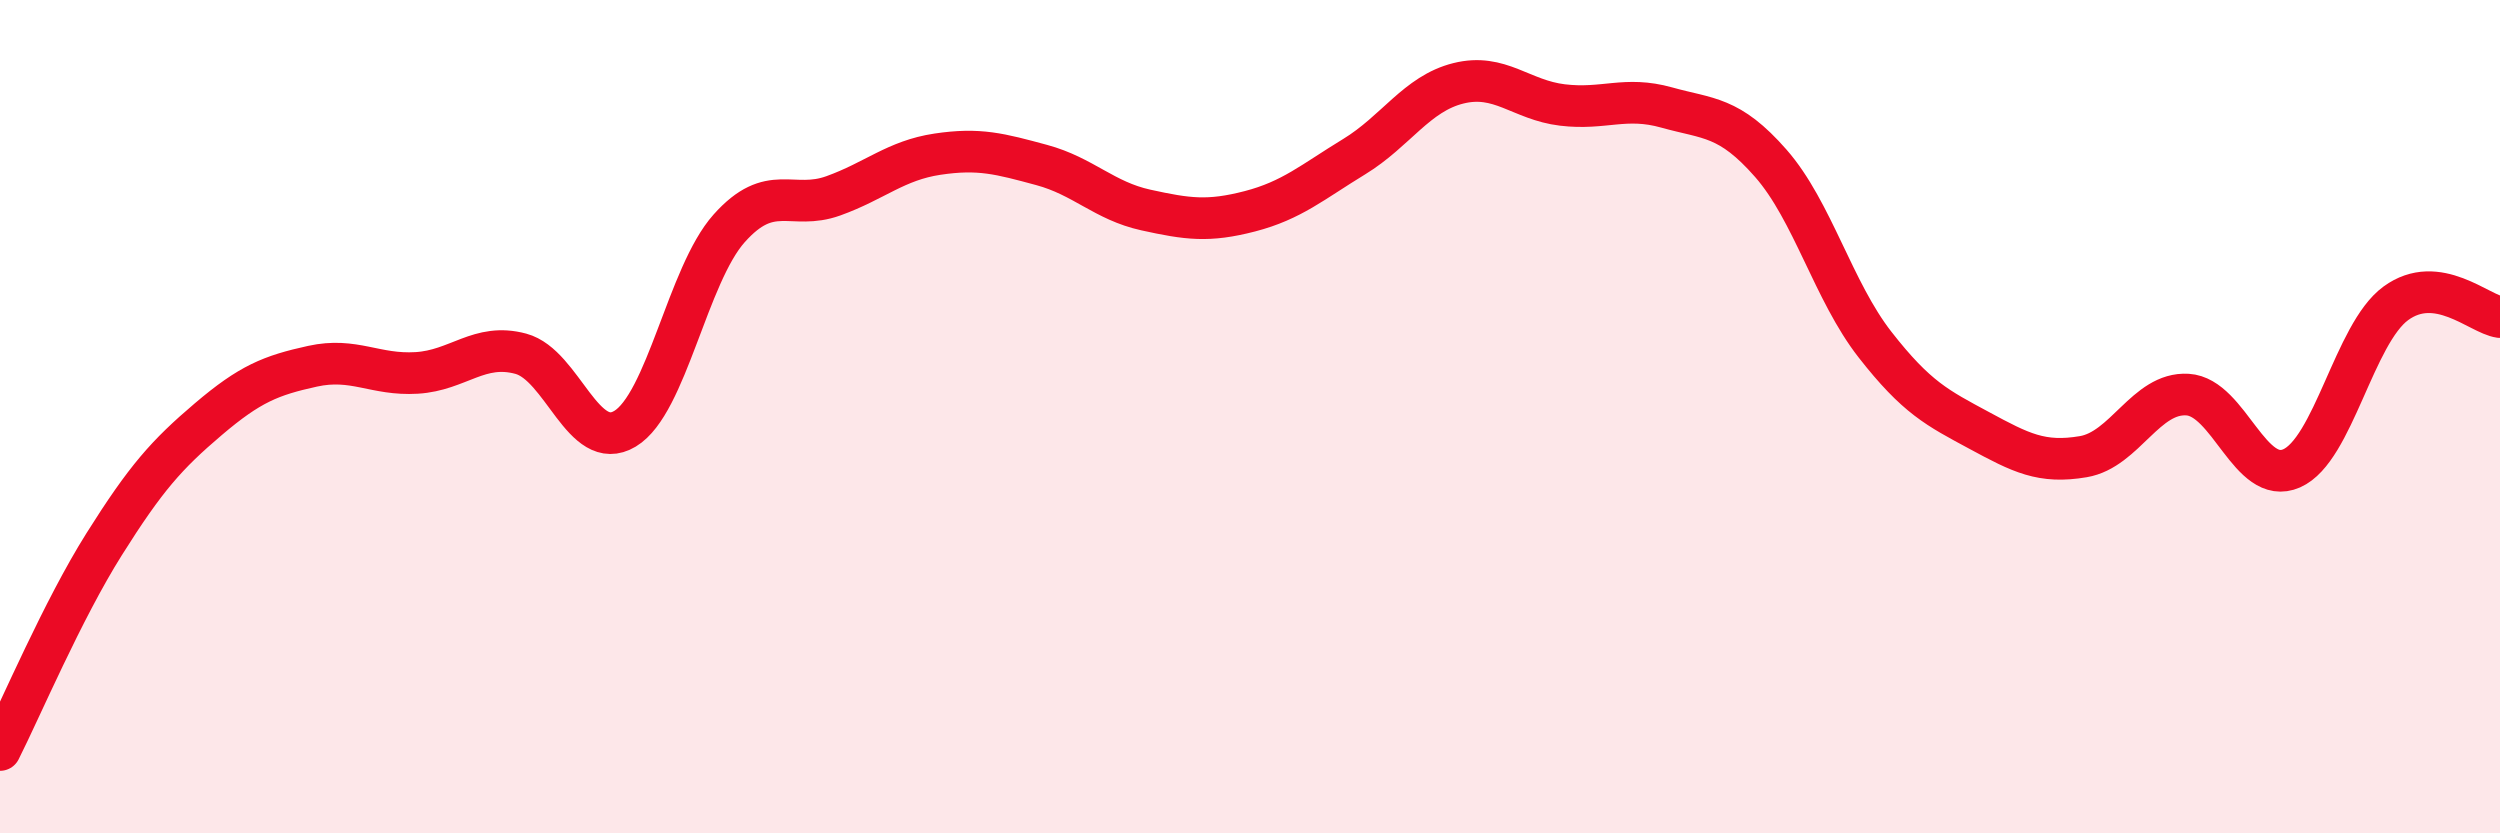
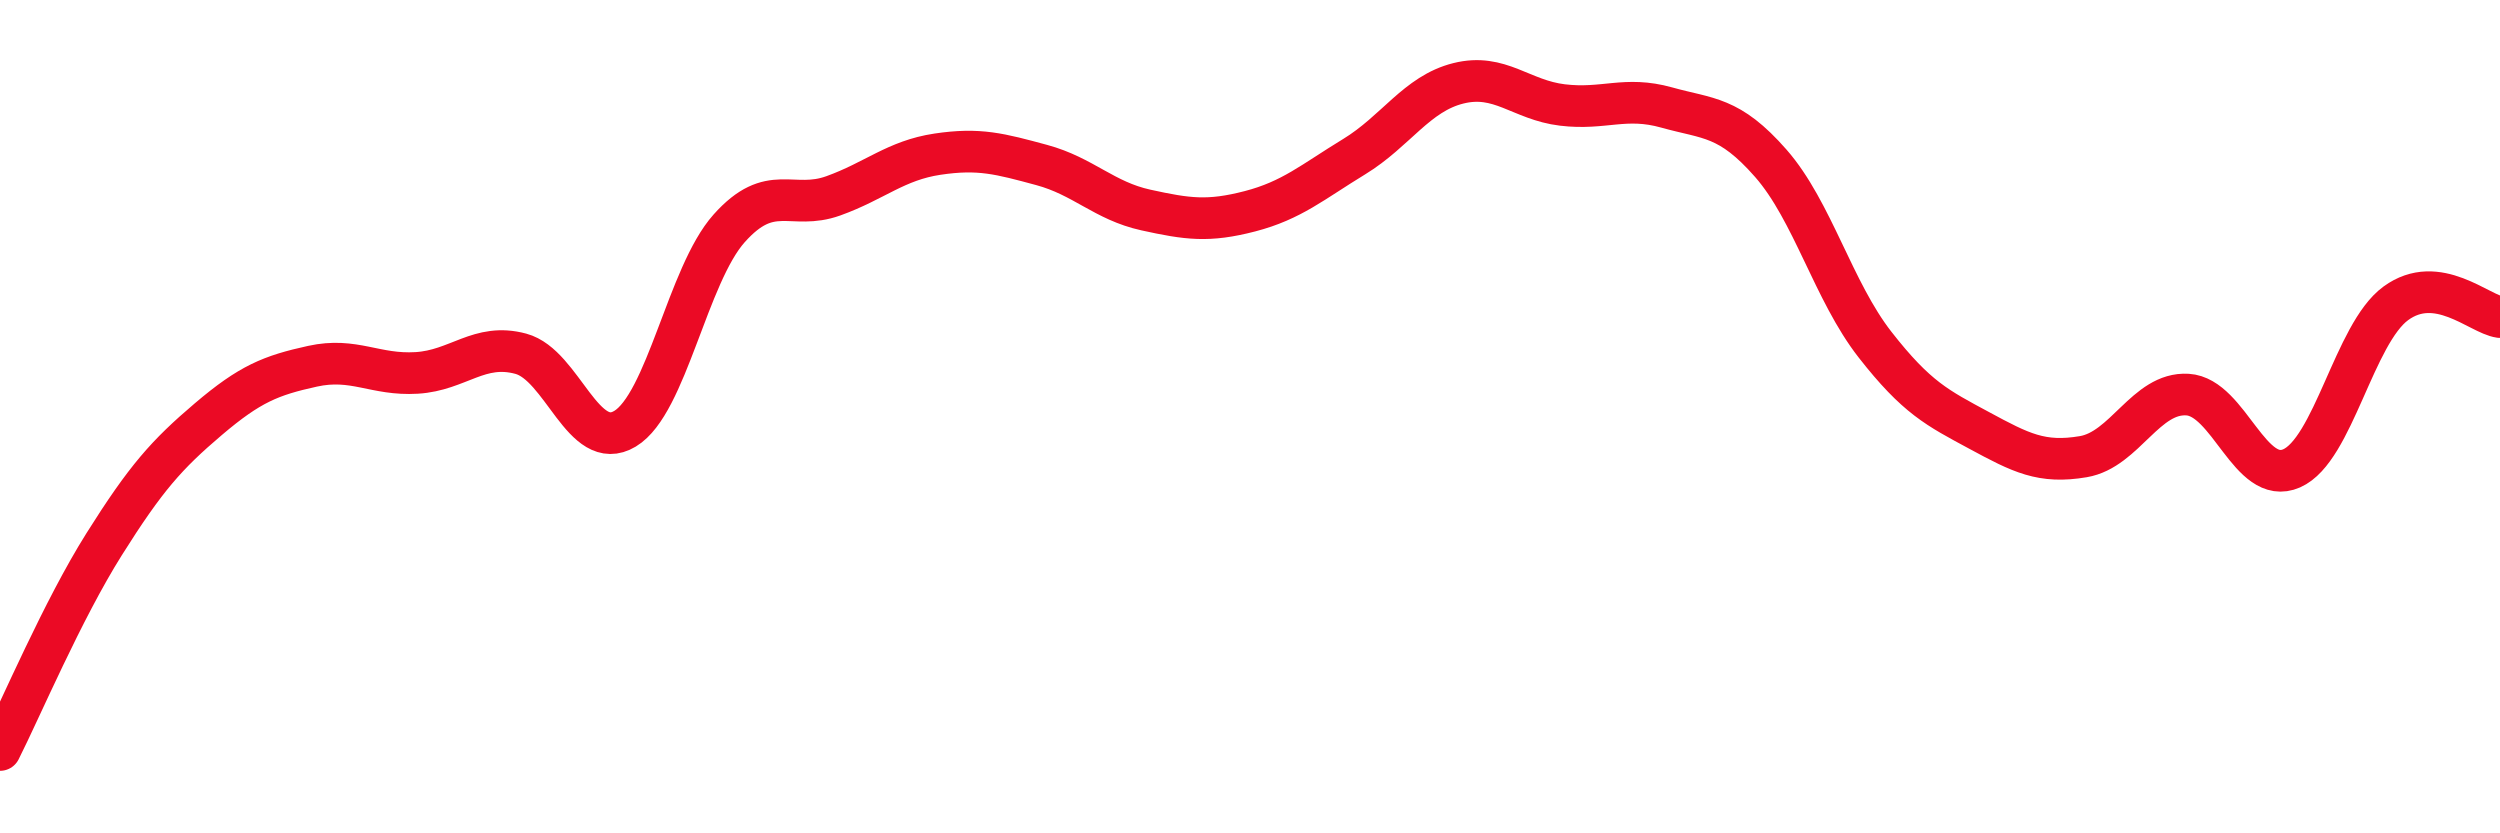
<svg xmlns="http://www.w3.org/2000/svg" width="60" height="20" viewBox="0 0 60 20">
-   <path d="M 0,18 C 0.5,17.01 1.5,14.65 2.5,13.06 C 3.5,11.47 4,10.91 5,10.06 C 6,9.21 6.5,9.01 7.5,8.79 C 8.5,8.57 9,9.01 10,8.95 C 11,8.89 11.5,8.22 12.5,8.49 C 13.5,8.76 14,10.89 15,10.29 C 16,9.69 16.5,6.6 17.5,5.48 C 18.5,4.36 19,5.06 20,4.7 C 21,4.34 21.5,3.85 22.5,3.7 C 23.5,3.55 24,3.69 25,3.96 C 26,4.23 26.5,4.82 27.5,5.04 C 28.5,5.26 29,5.33 30,5.07 C 31,4.81 31.5,4.37 32.5,3.76 C 33.5,3.15 34,2.25 35,2 C 36,1.75 36.5,2.4 37.5,2.52 C 38.5,2.64 39,2.3 40,2.58 C 41,2.86 41.5,2.78 42.5,3.92 C 43.5,5.06 44,6.99 45,8.27 C 46,9.55 46.5,9.79 47.5,10.33 C 48.5,10.87 49,11.13 50,10.96 C 51,10.79 51.5,9.41 52.5,9.47 C 53.5,9.53 54,11.68 55,11.24 C 56,10.8 56.5,8.01 57.5,7.28 C 58.5,6.55 59.5,7.54 60,7.61L60 20L0 20Z" fill="#EB0A25" opacity="0.1" stroke-linecap="round" stroke-linejoin="round" />
  <path d="M 0,18 C 0.5,17.01 1.5,14.65 2.5,13.06 C 3.5,11.47 4,10.91 5,10.06 C 6,9.21 6.5,9.01 7.5,8.79 C 8.5,8.57 9,9.01 10,8.95 C 11,8.89 11.5,8.22 12.5,8.49 C 13.5,8.76 14,10.89 15,10.29 C 16,9.69 16.5,6.6 17.5,5.48 C 18.5,4.36 19,5.06 20,4.7 C 21,4.34 21.5,3.85 22.5,3.7 C 23.5,3.55 24,3.69 25,3.96 C 26,4.23 26.5,4.82 27.5,5.04 C 28.5,5.26 29,5.33 30,5.07 C 31,4.81 31.5,4.37 32.5,3.76 C 33.5,3.15 34,2.25 35,2 C 36,1.75 36.5,2.4 37.5,2.52 C 38.5,2.64 39,2.3 40,2.58 C 41,2.86 41.5,2.78 42.5,3.92 C 43.5,5.06 44,6.99 45,8.27 C 46,9.55 46.5,9.79 47.5,10.33 C 48.5,10.87 49,11.13 50,10.96 C 51,10.79 51.5,9.41 52.5,9.47 C 53.5,9.53 54,11.68 55,11.24 C 56,10.8 56.5,8.01 57.5,7.28 C 58.5,6.55 59.5,7.54 60,7.61" stroke="#EB0A25" stroke-width="1" fill="none" stroke-linecap="round" stroke-linejoin="round" />
</svg>